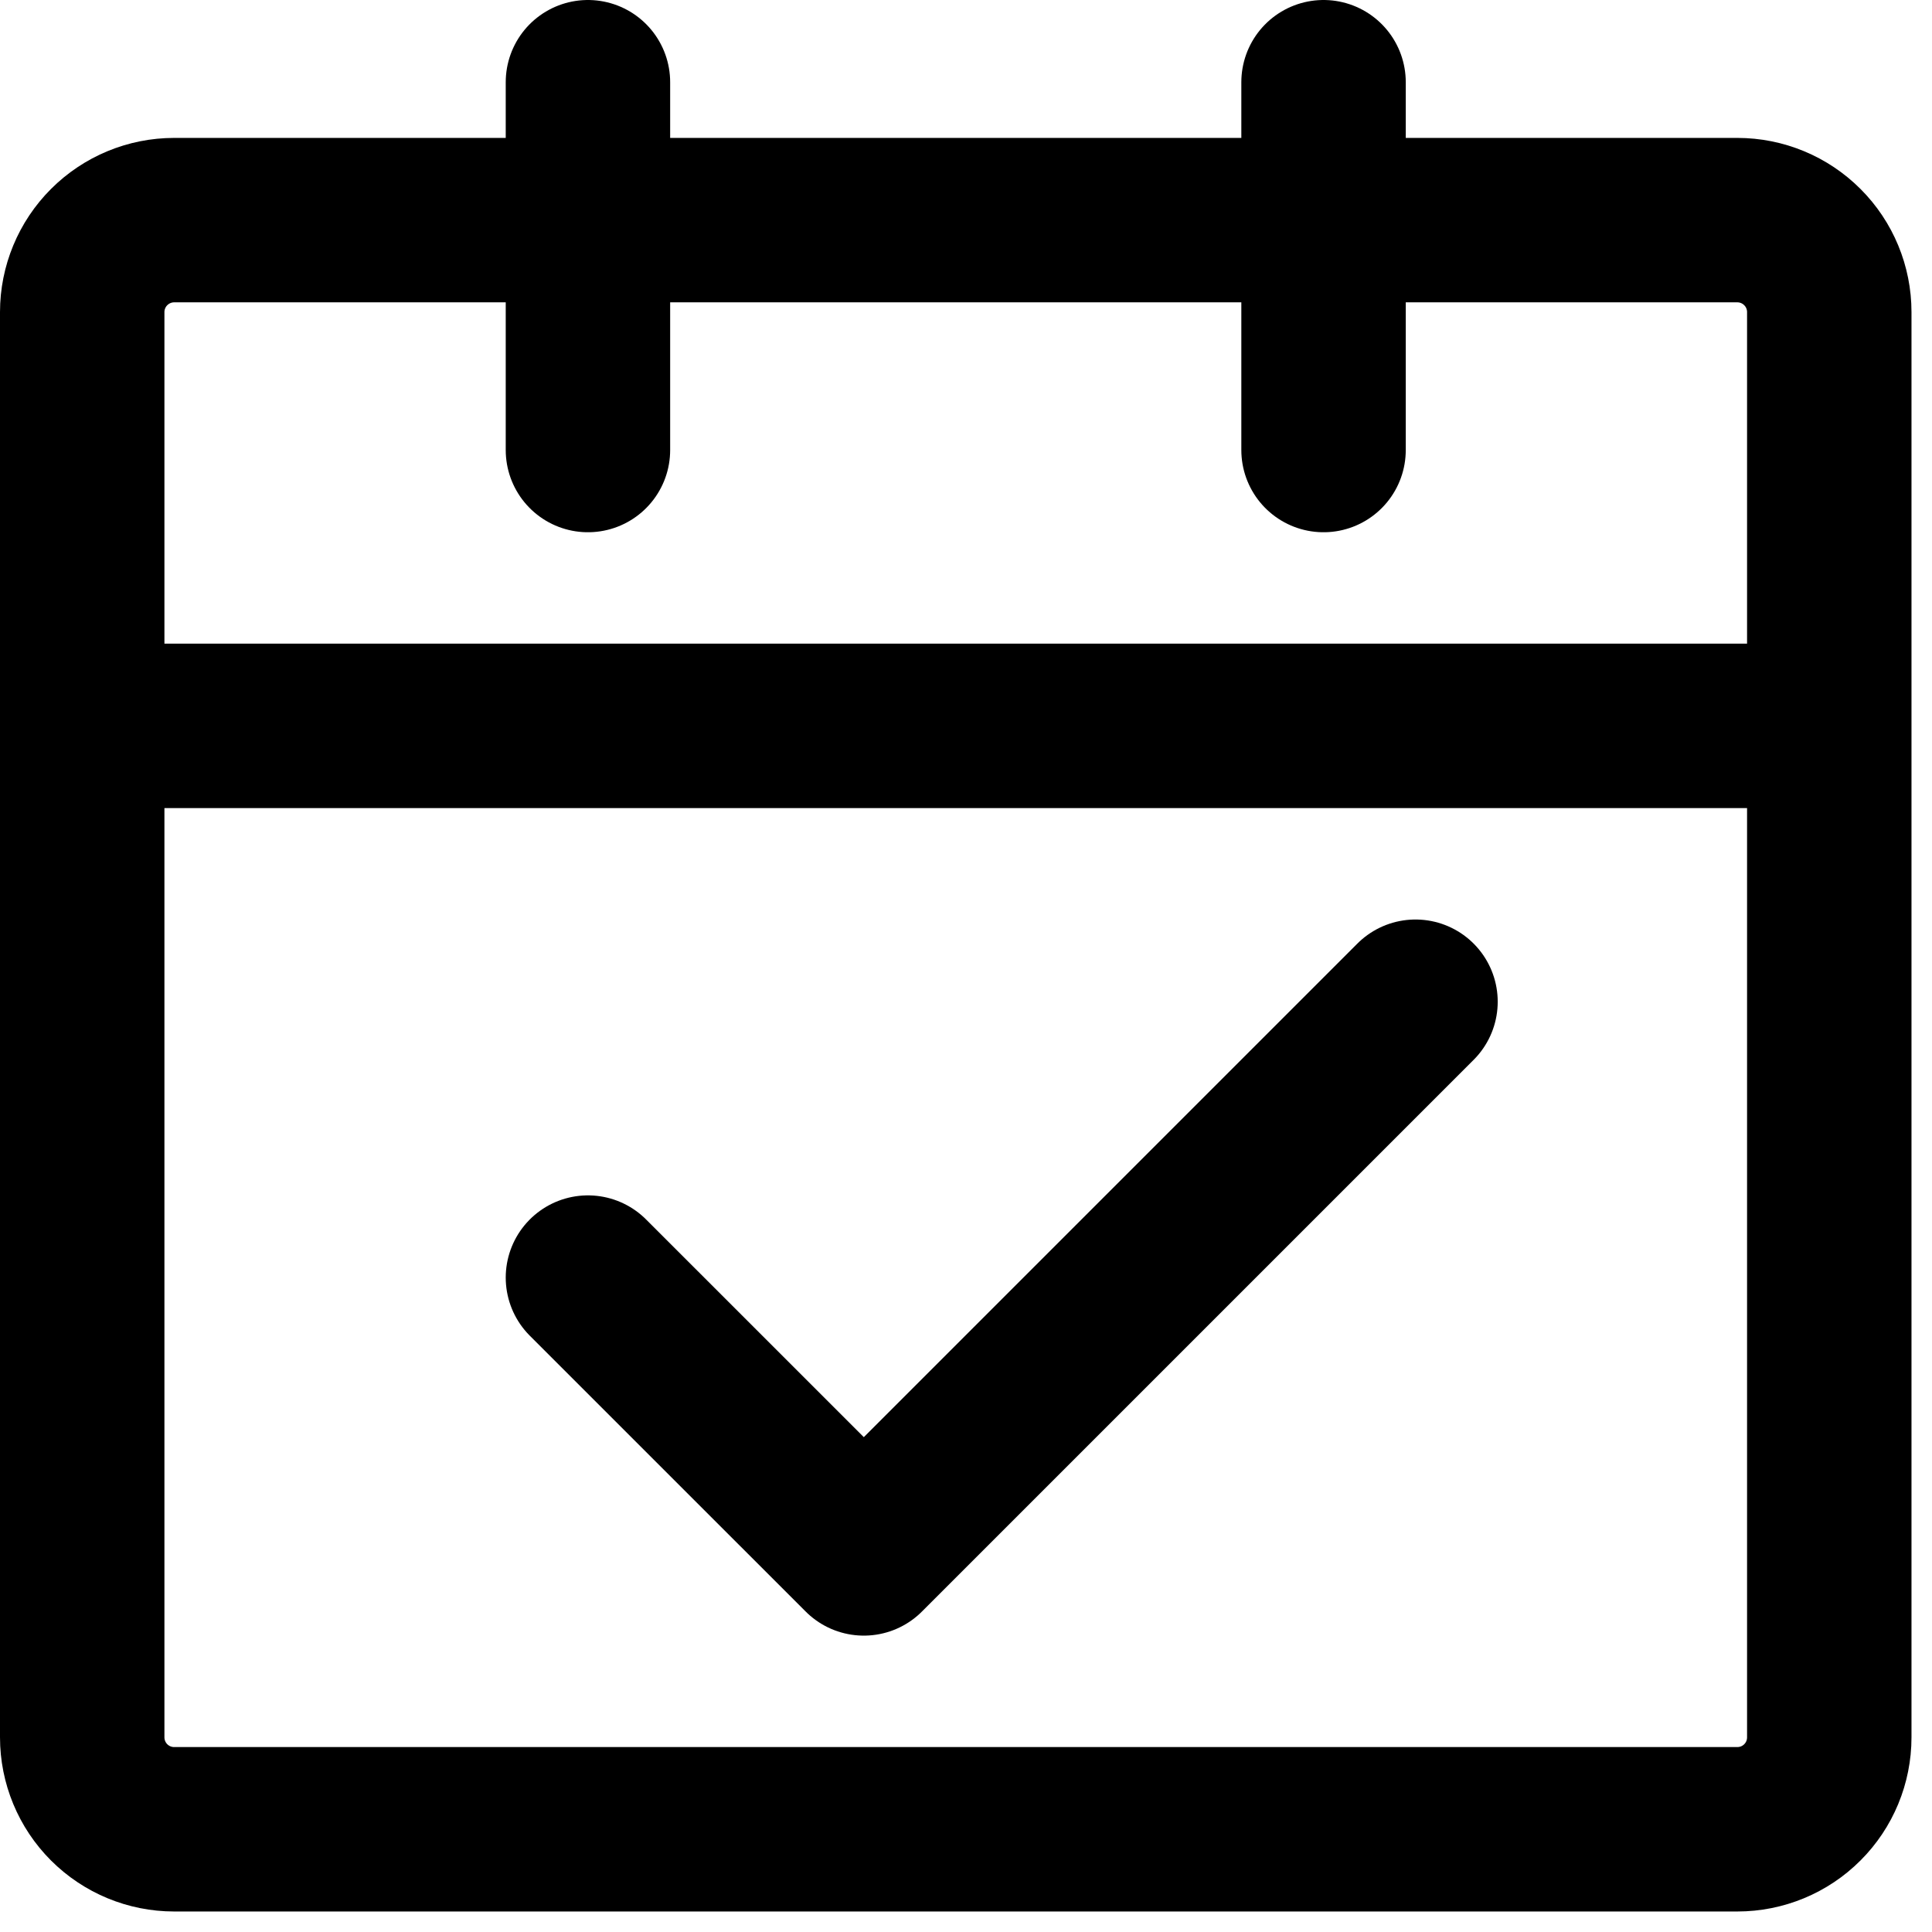
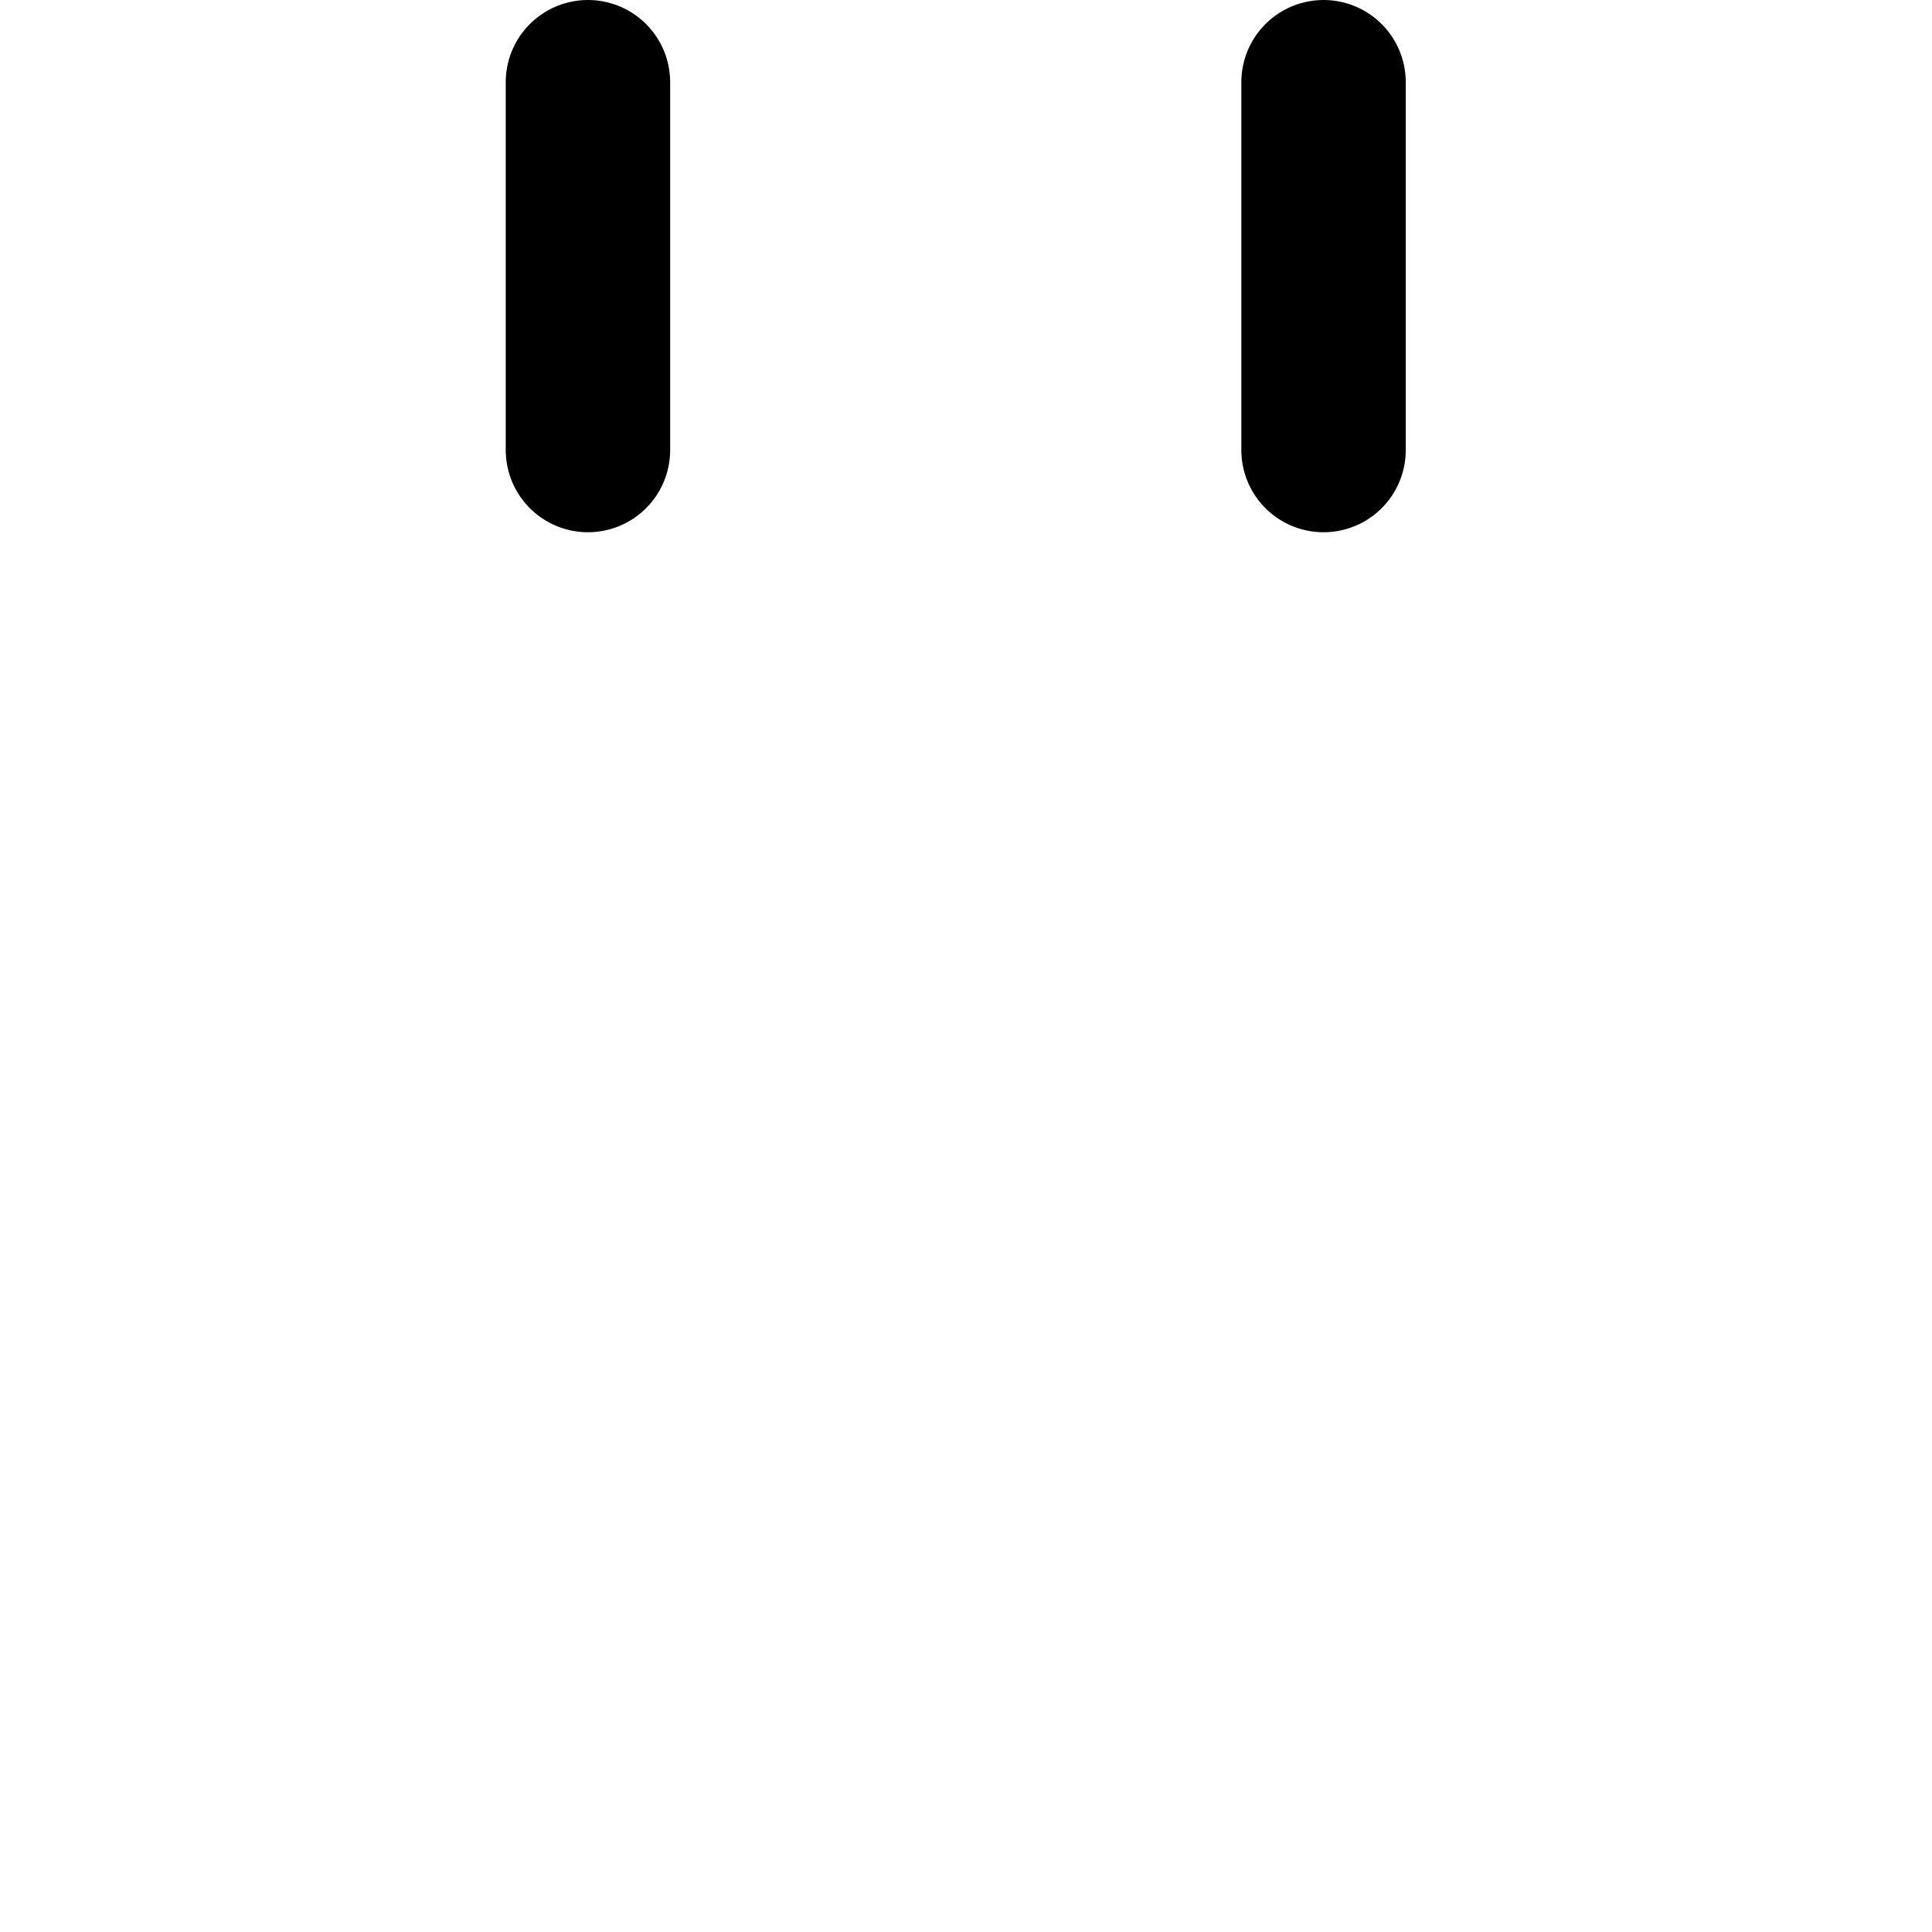
<svg xmlns="http://www.w3.org/2000/svg" width="47" height="47" viewBox="0 0 47 47" fill="none">
-   <path d="M2 17.658H44.501V42.264C44.501 42.858 44.266 43.427 43.846 43.846C43.427 44.266 42.858 44.501 42.264 44.501H4.237C3.644 44.501 3.075 44.266 2.655 43.846C2.236 43.427 2 42.858 2 42.264V17.658ZM2 7.592C2 6.999 2.236 6.43 2.655 6.011C3.075 5.591 3.644 5.355 4.237 5.355H42.264C42.858 5.355 43.427 5.591 43.846 6.011C44.266 6.43 44.501 6.999 44.501 7.592V17.658H2V7.592Z" stroke="black" stroke-width="4" stroke-linejoin="round" />
-   <path d="M14.303 31.08L21.014 37.79L34.435 24.369" stroke="black" stroke-width="4" stroke-linecap="round" stroke-linejoin="round" />
  <path d="M14.303 2V10.948M32.198 2V10.948" stroke="black" stroke-width="4" stroke-linecap="round" />
</svg>